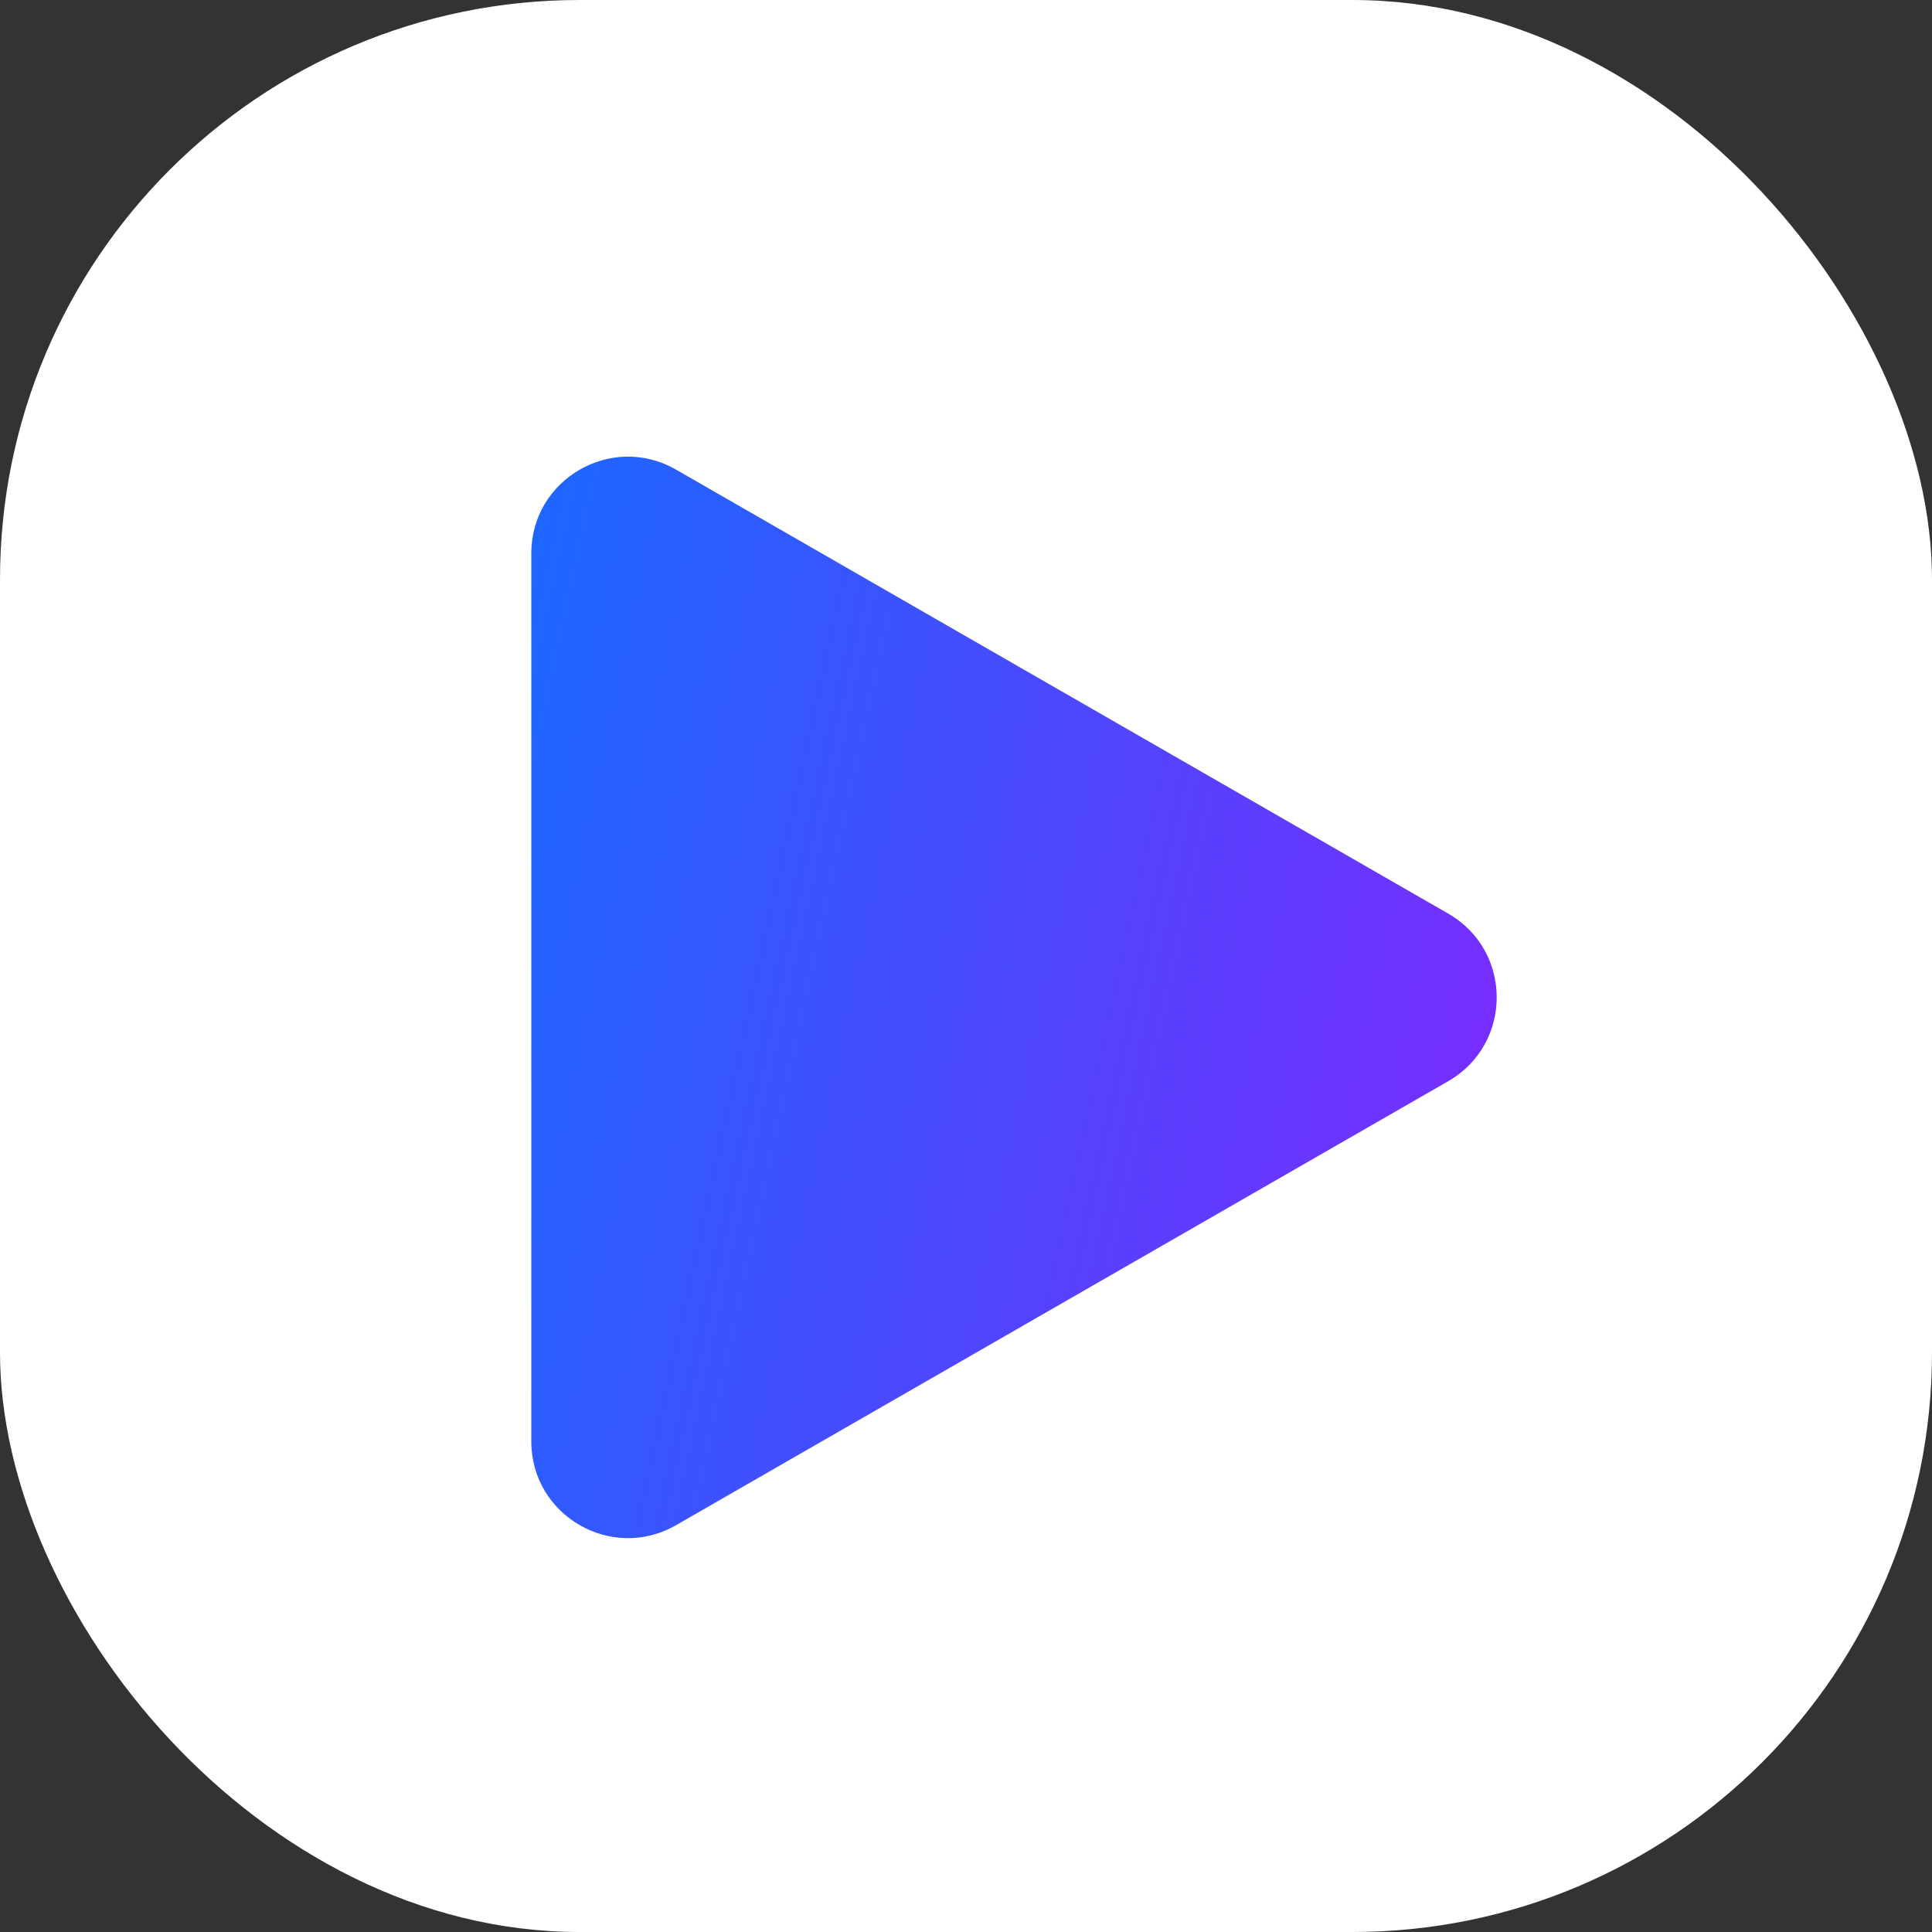
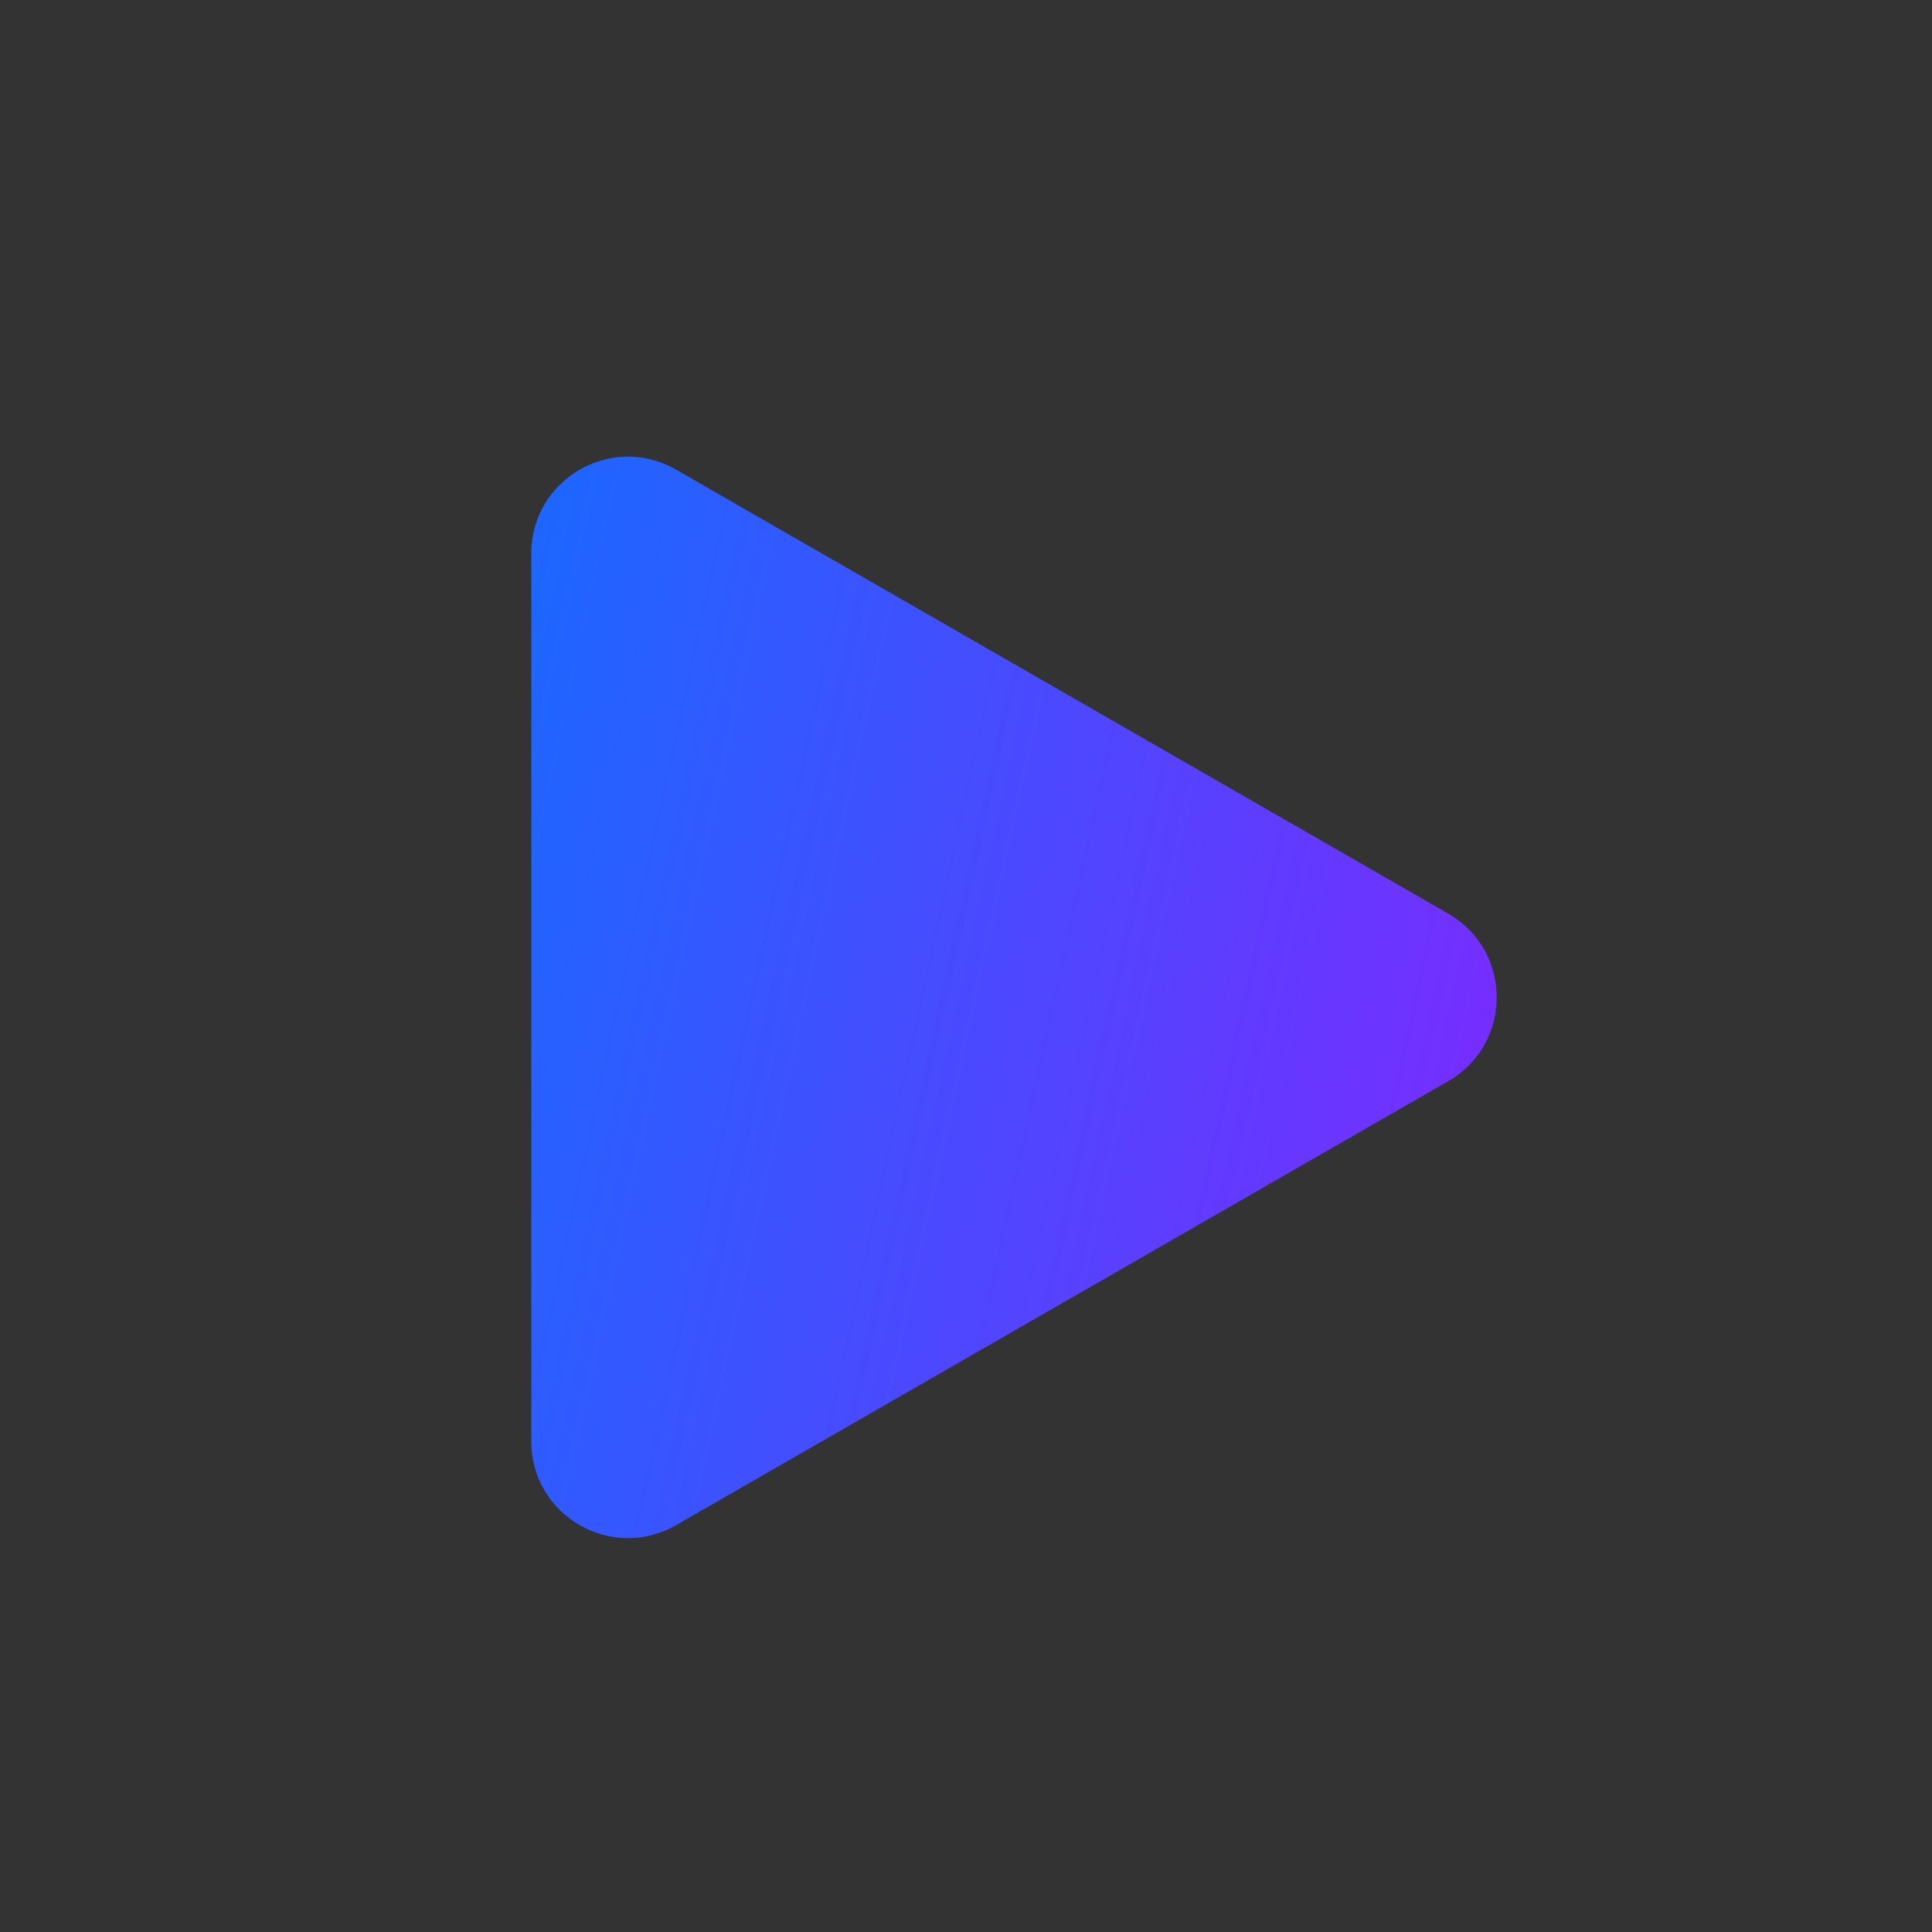
<svg xmlns="http://www.w3.org/2000/svg" width="40" height="40" viewBox="0 0 40 40" fill="none">
  <rect x="0" y="0" width="40" height="40" fill="#333333" stroke="none" />
-   <rect width="40" height="40" rx="12" fill="white" />
-   <path d="M29.985 22.384C31.322 21.615 31.322 19.685 29.985 18.916L13.997 9.723C12.664 8.957 11 9.919 11 11.457V29.843C11 31.381 12.664 32.343 13.997 31.577L29.985 22.384Z" fill="url(#paint0_linear_1_491)" />
+   <path d="M29.985 22.384C31.322 21.615 31.322 19.685 29.985 18.916L13.997 9.723C12.664 8.957 11 9.919 11 11.457V29.843C11 31.381 12.664 32.343 13.997 31.577Z" fill="url(#paint0_linear_1_491)" />
  <defs>
    <linearGradient id="paint0_linear_1_491" x1="11" y1="8" x2="37.259" y2="13.709" gradientUnits="userSpaceOnUse">
      <stop stop-color="#1A68FF" />
      <stop offset="1" stop-color="#8822FF" />
    </linearGradient>
  </defs>
</svg>